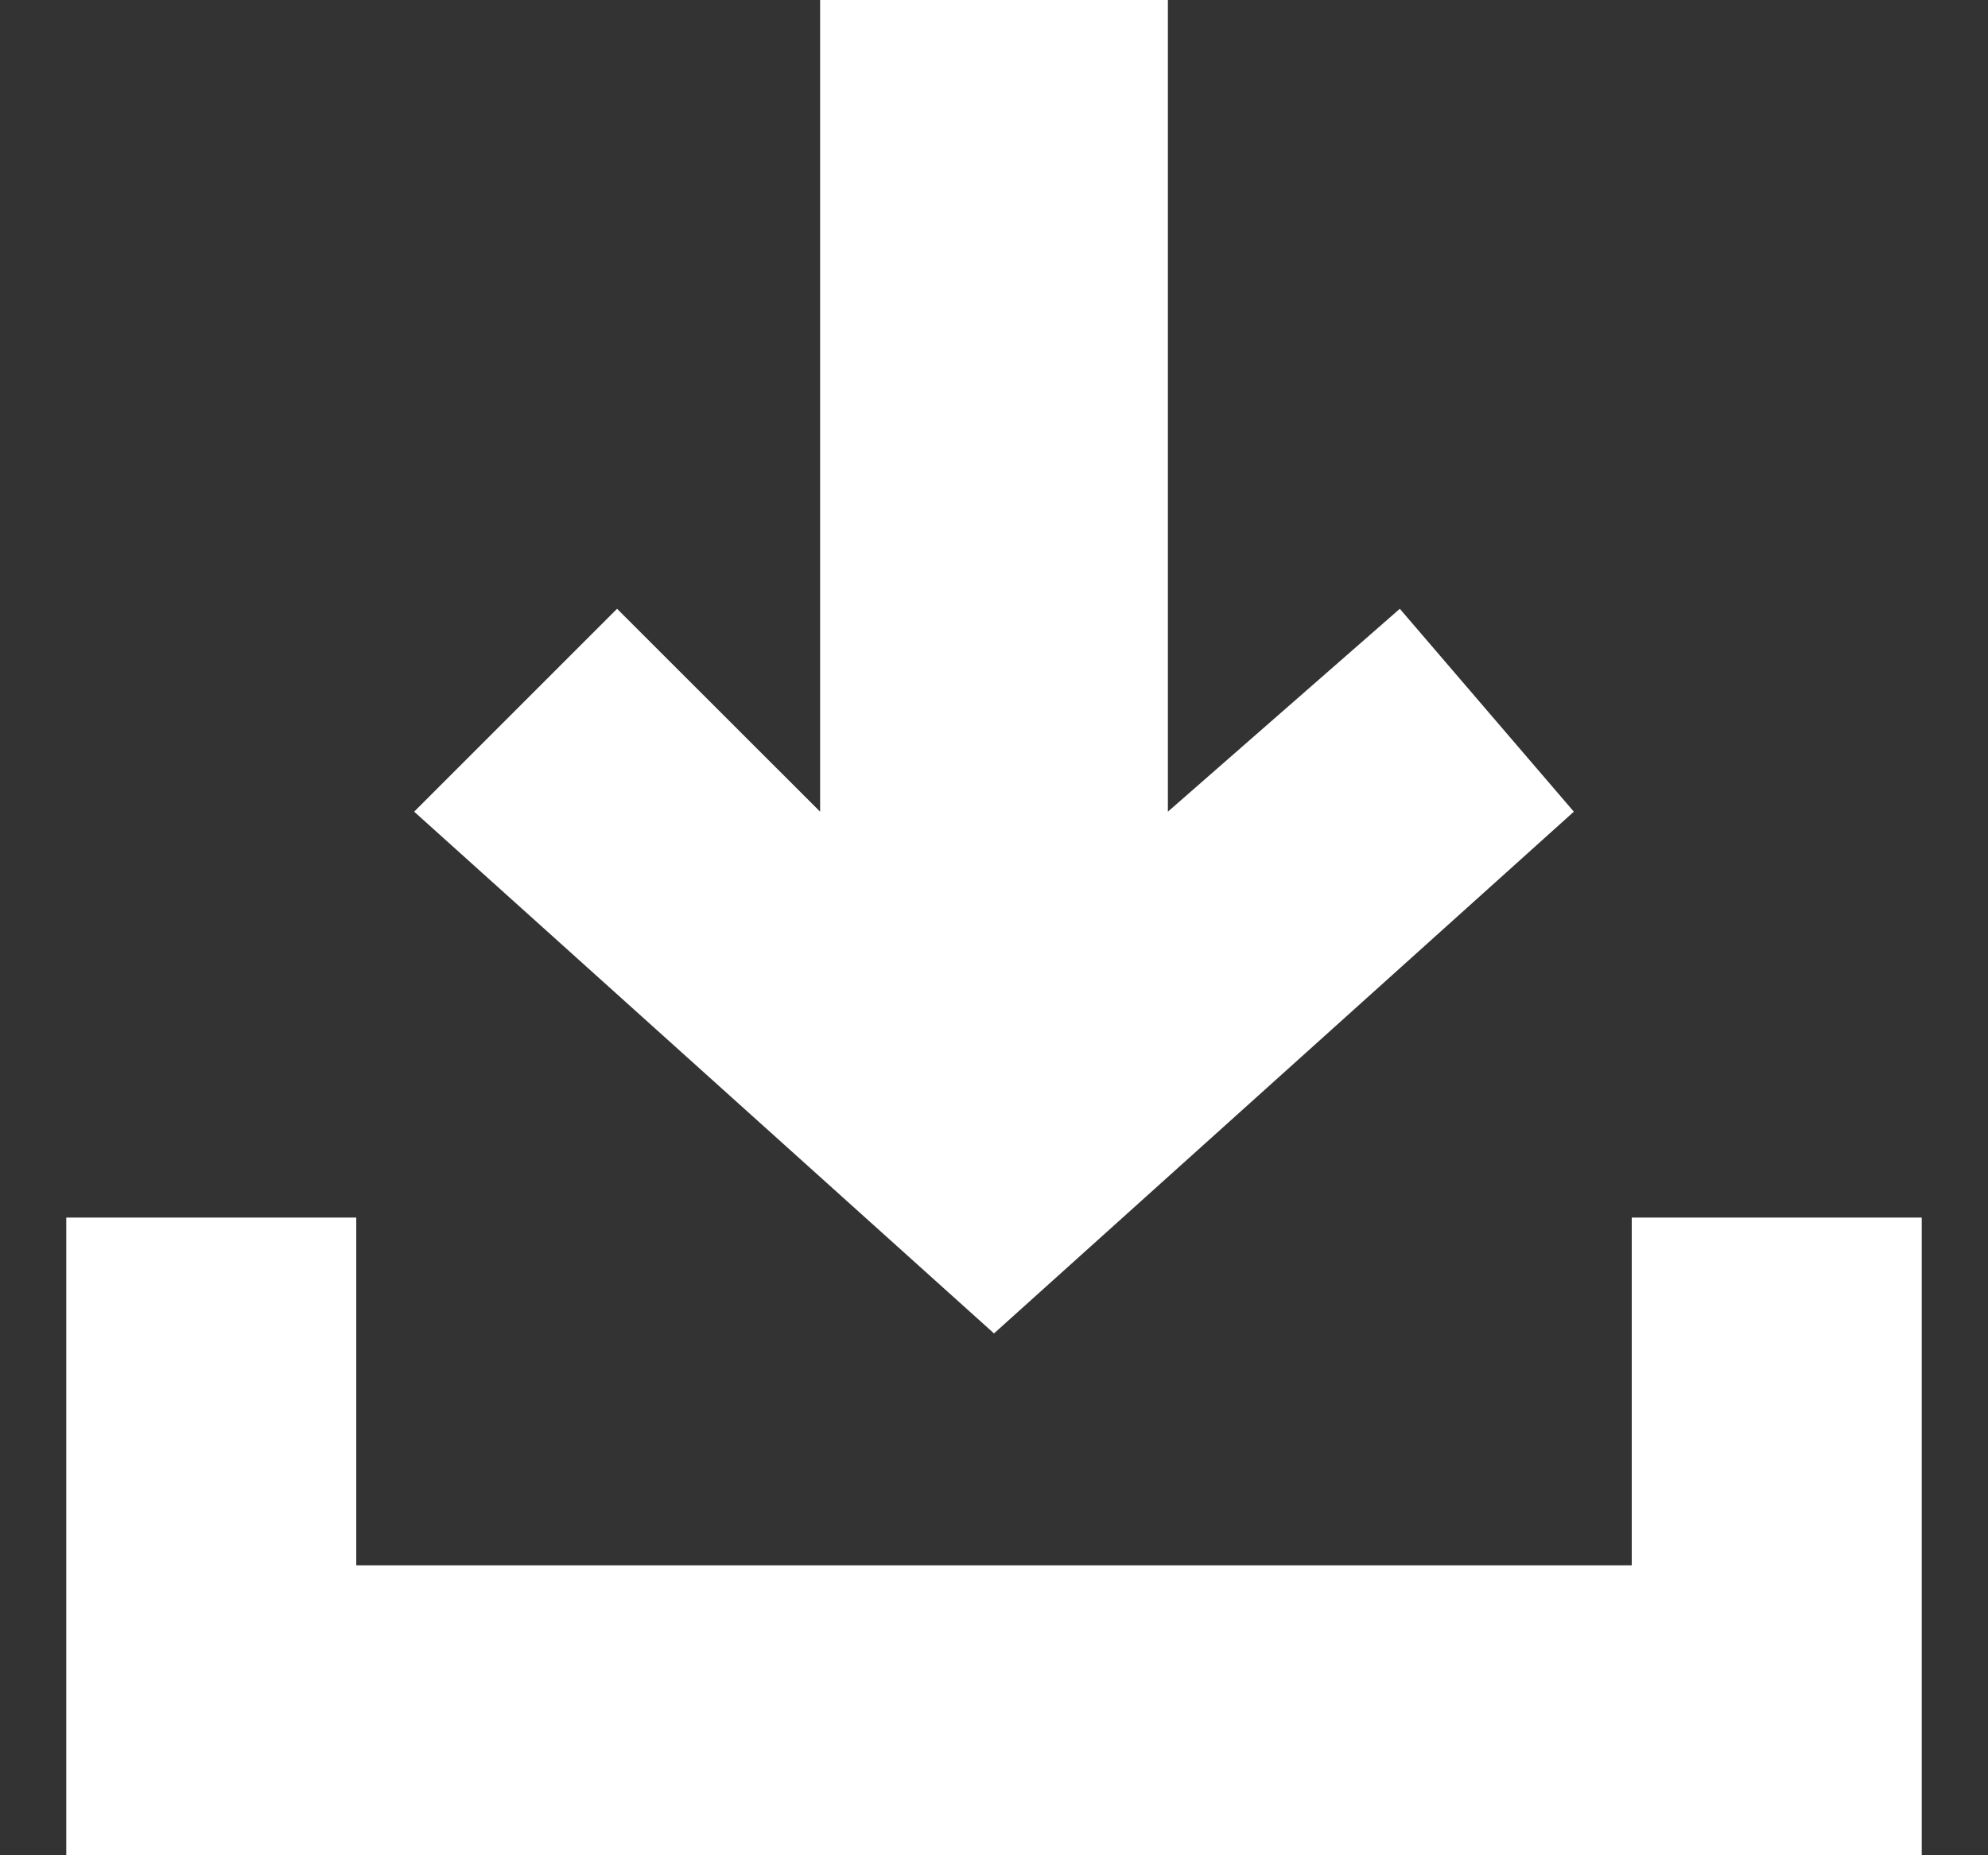
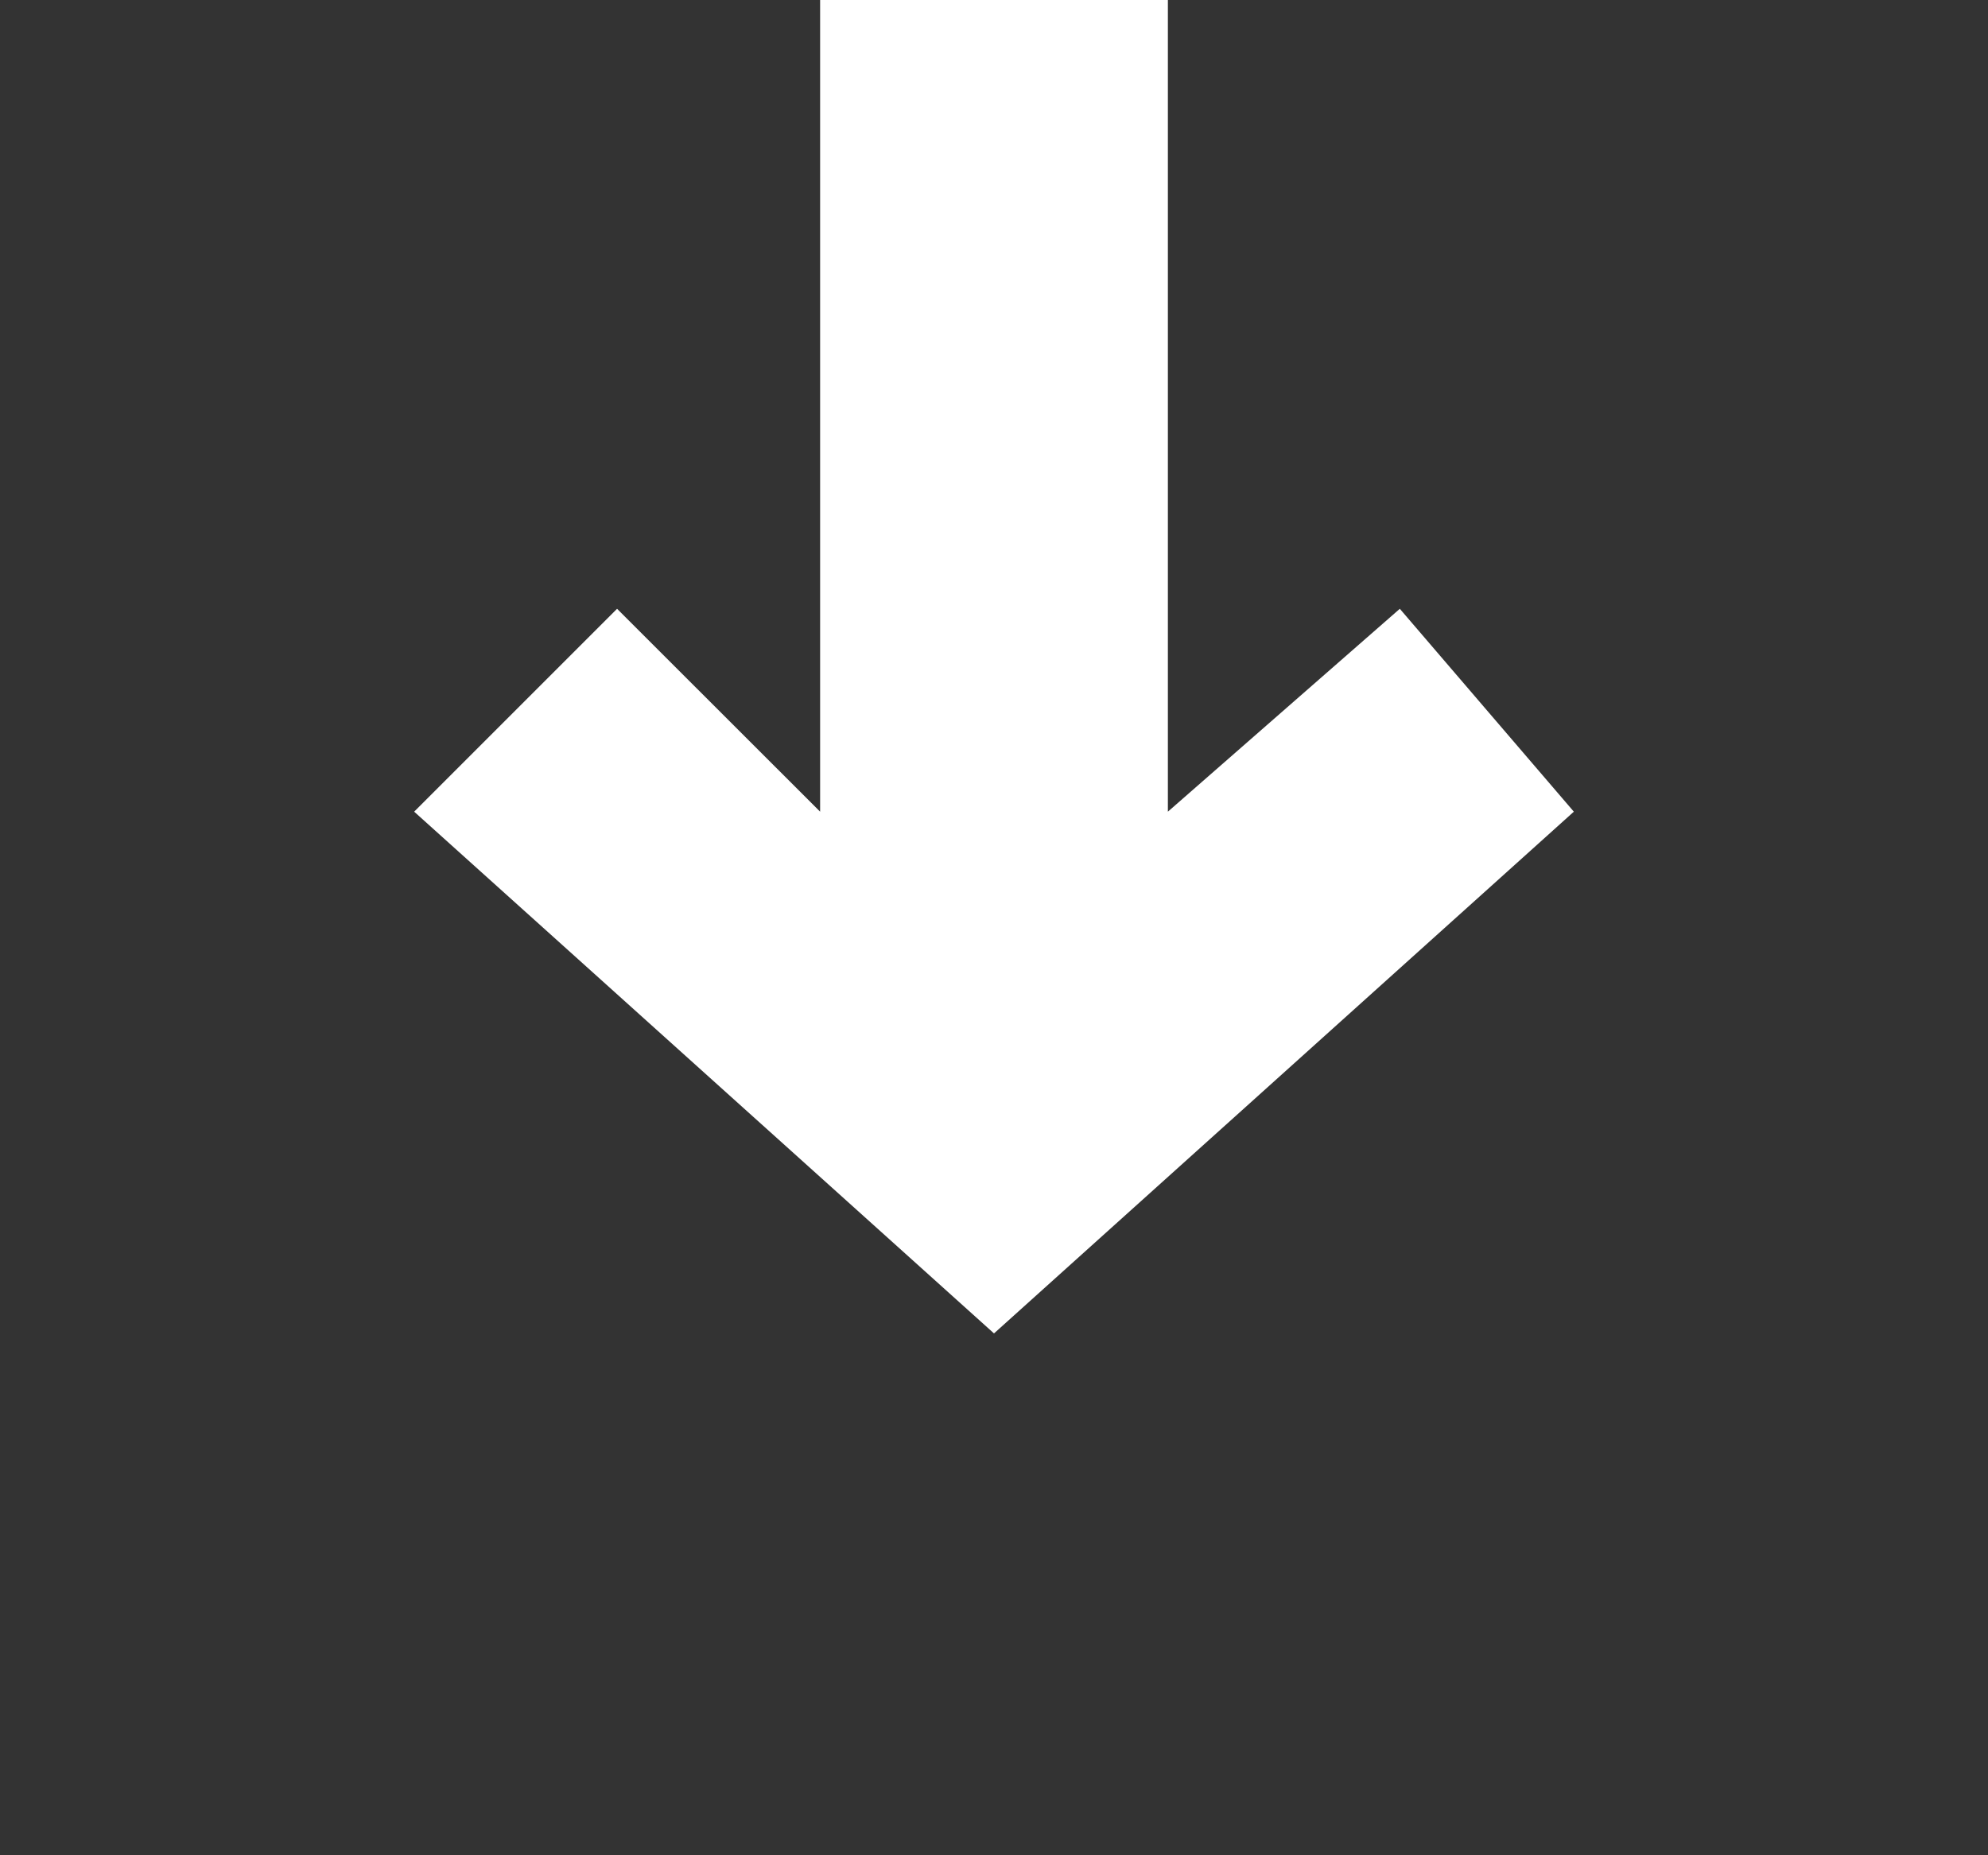
<svg xmlns="http://www.w3.org/2000/svg" width="15" height="14" viewBox="0 0 15 14" fill="none">
  <rect x="0" y="0" width="15" height="14" fill="#333333" stroke="none" />
  <path d="M11.875 6.125L7.5 10.062L3.125 6.125L4.656 4.594L6.188 6.125L6.188 0L8.812 0L8.812 6.125L10.562 4.594L11.875 6.125Z" fill="white" />
-   <path d="M2.688 9.188H0.5L0.5 14H14.5V9.188H12.312V11.812L2.688 11.812V9.188Z" fill="white" />
</svg>